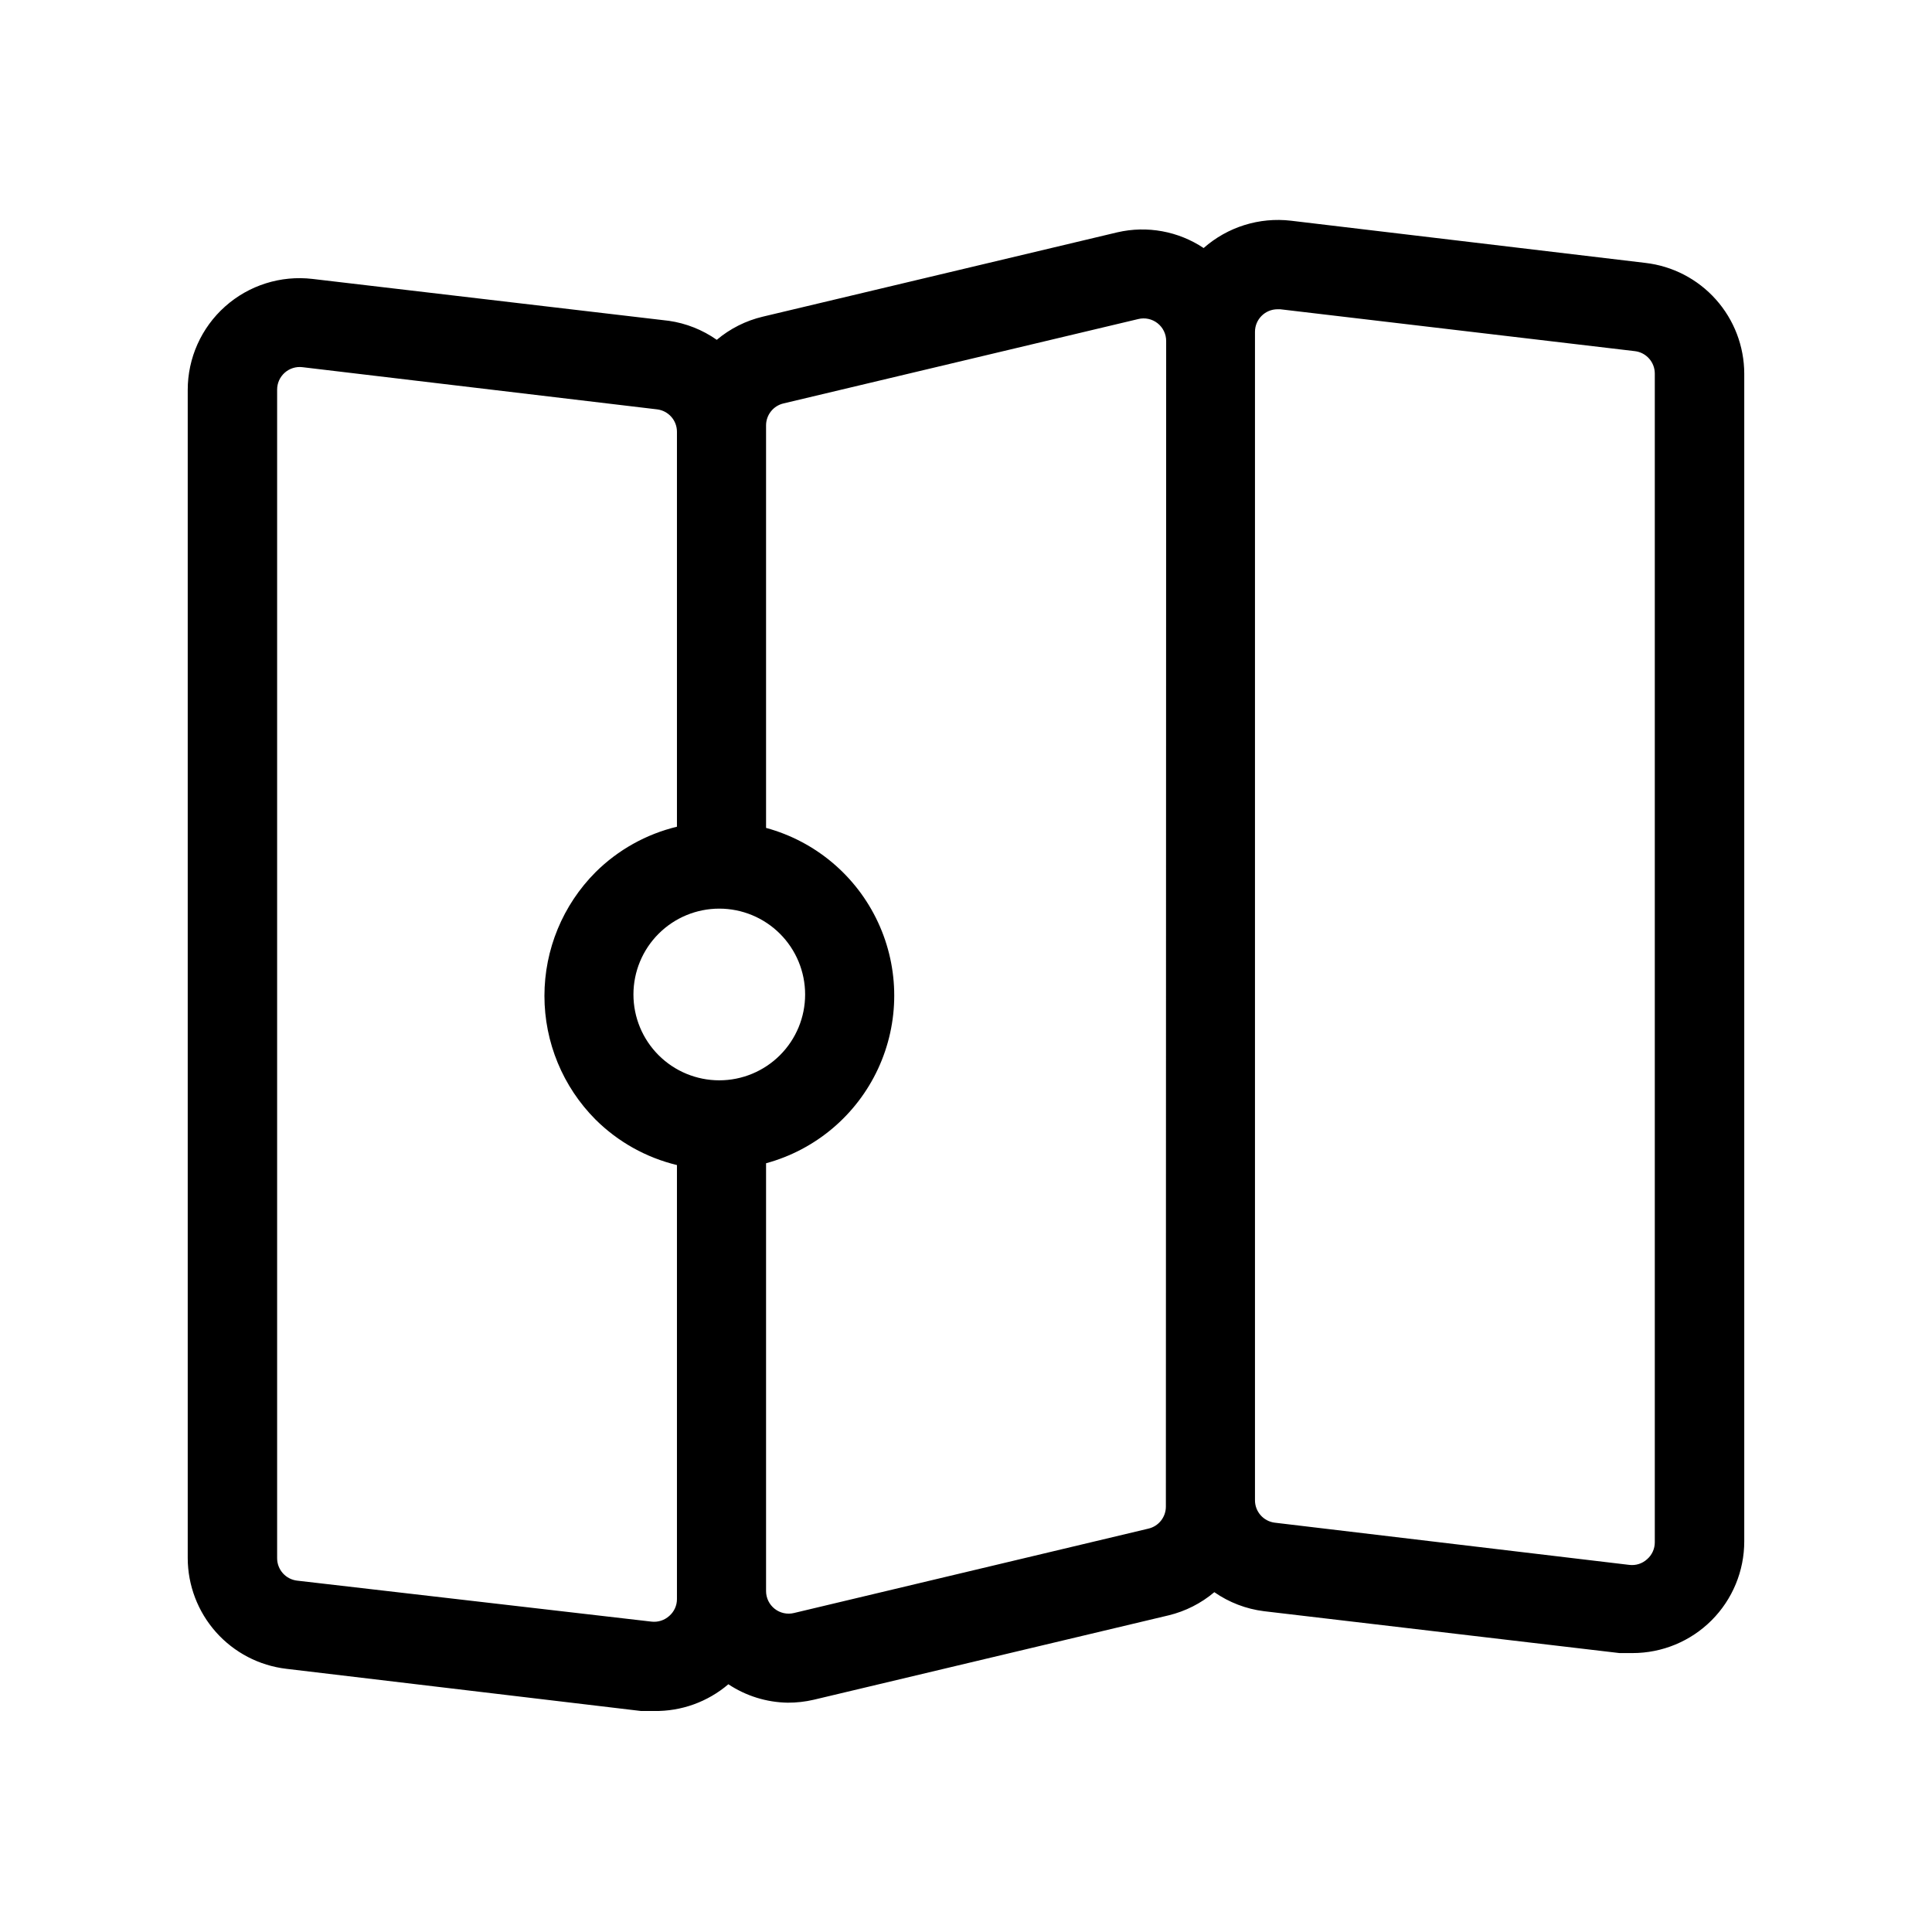
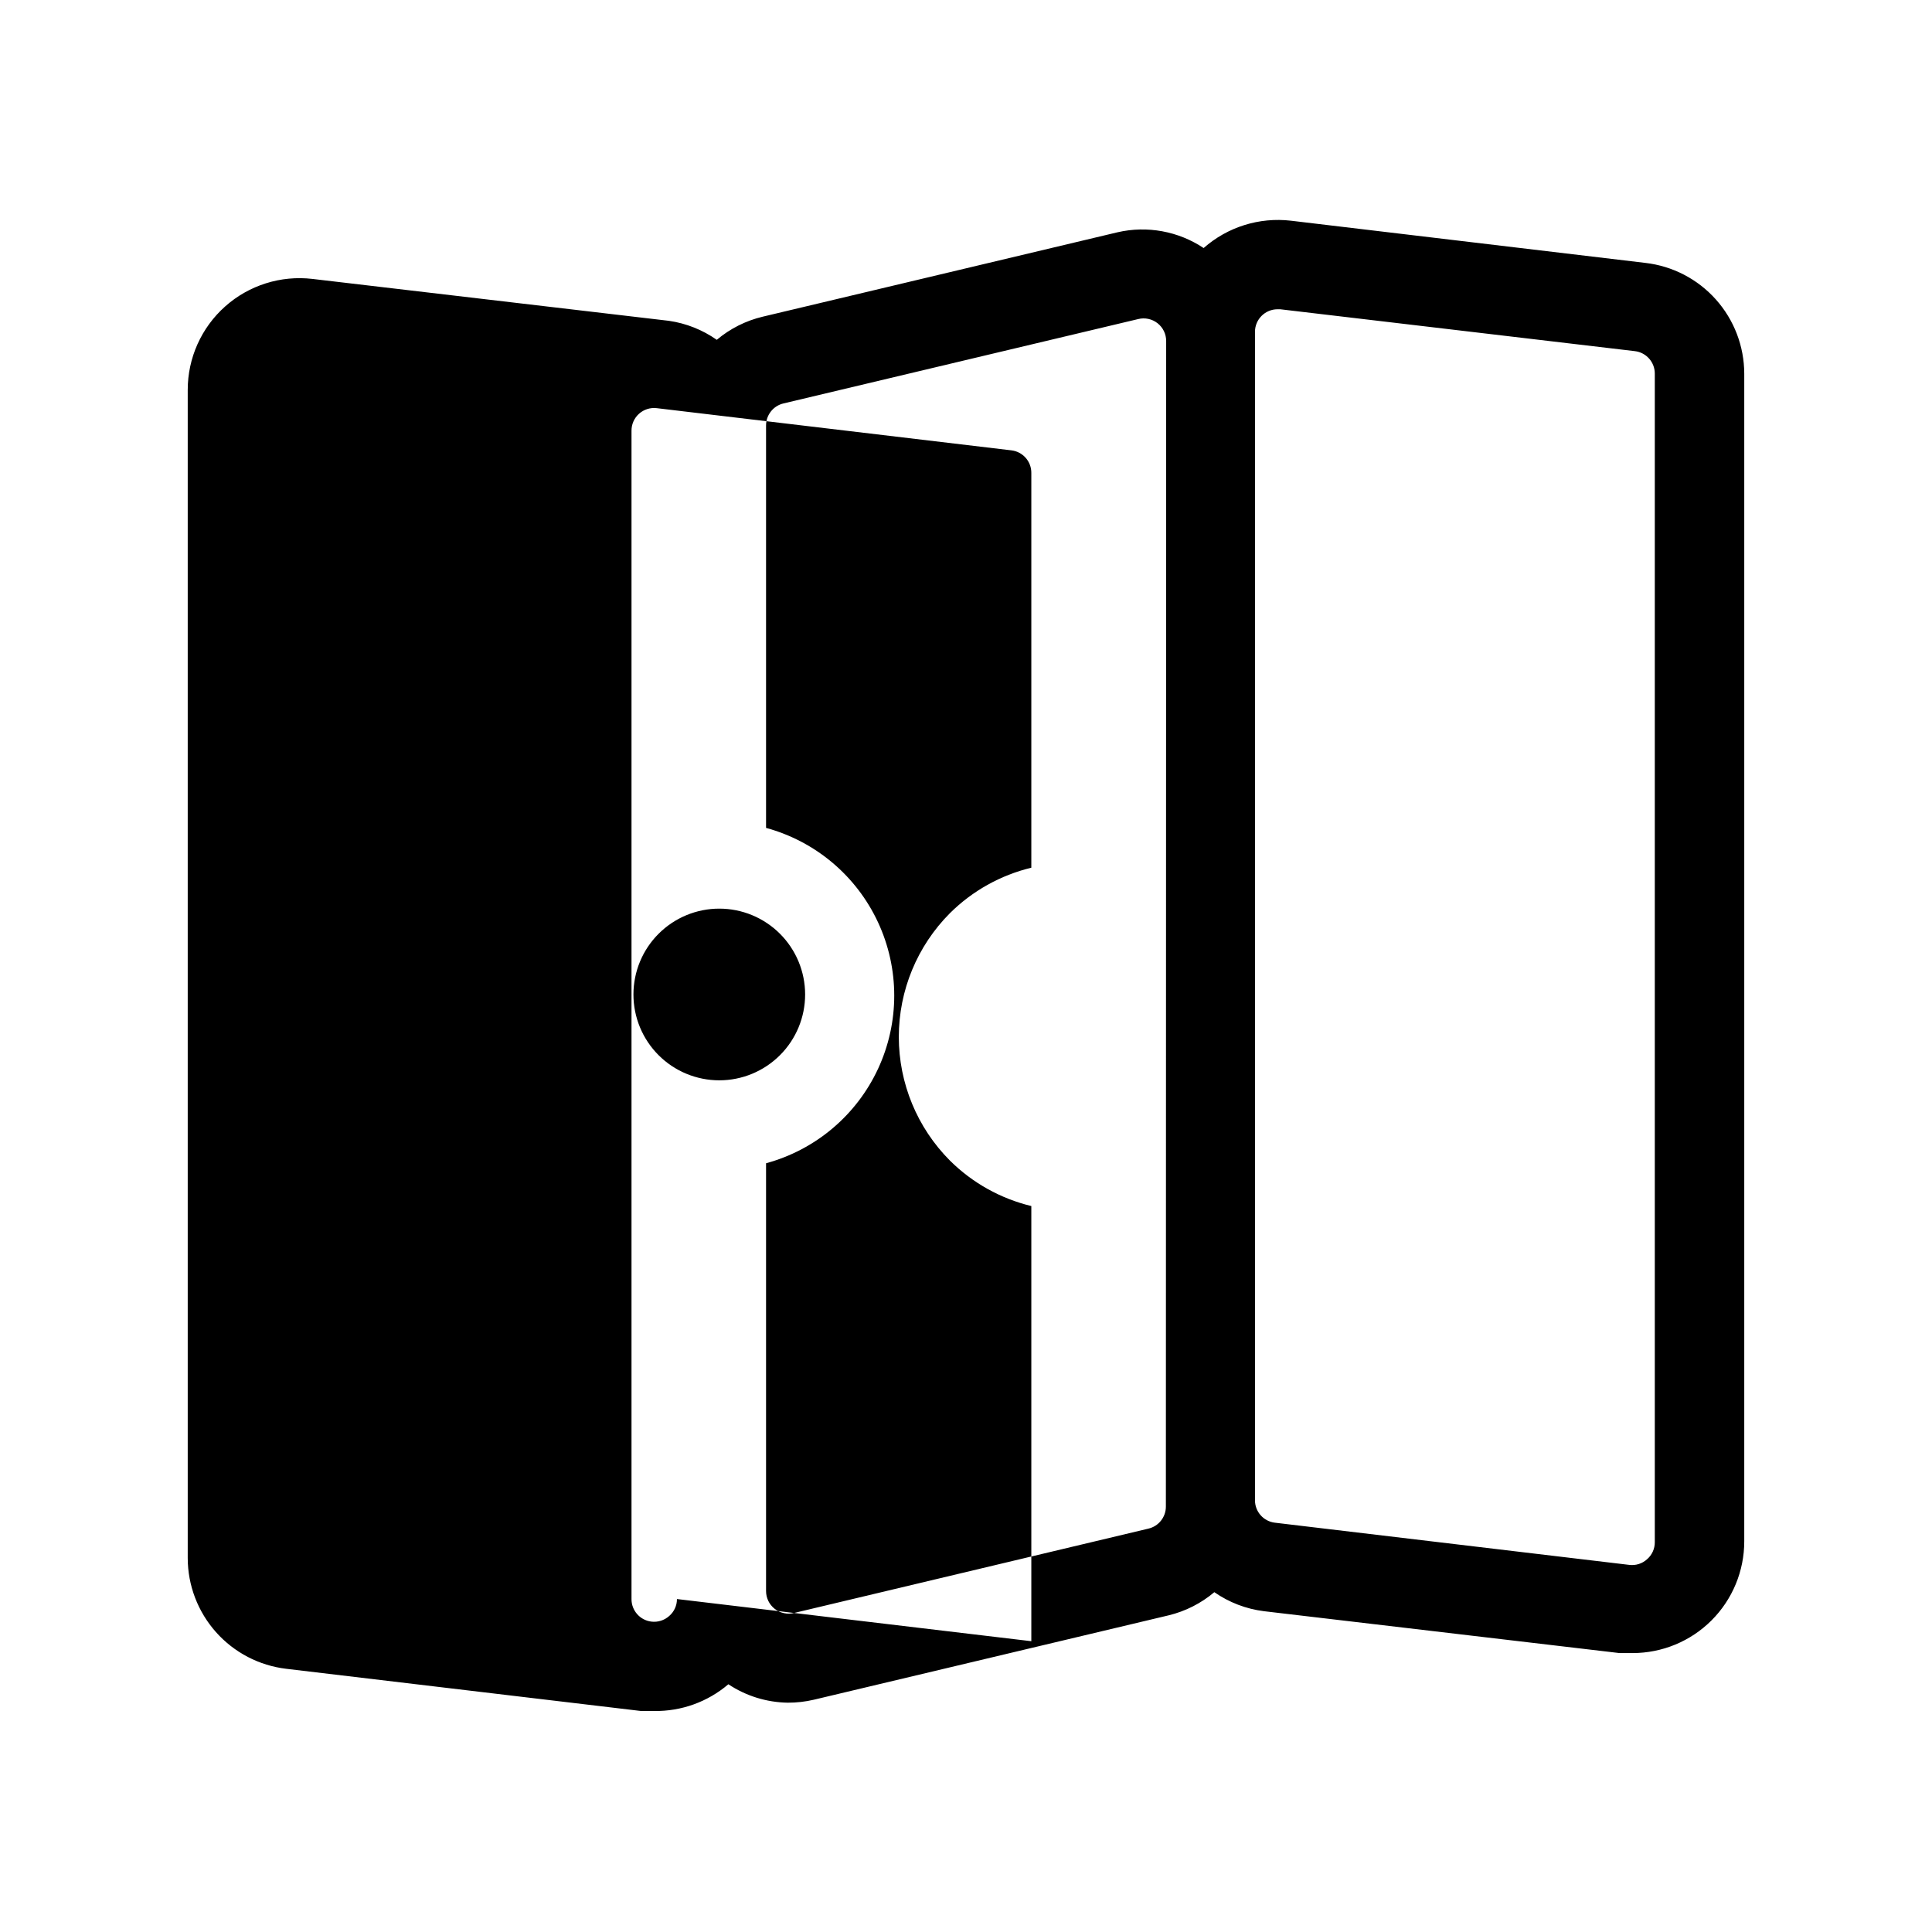
<svg xmlns="http://www.w3.org/2000/svg" fill="#000000" width="800px" height="800px" version="1.1" viewBox="144 144 512 512">
-   <path d="m580.03 213.67-93.914-11.18c-8.391-0.98-16.805 1.652-23.141 7.242-6.711-4.473-14.973-5.984-22.832-4.172l-93.992 22.359c-4.488 1.062-8.668 3.164-12.199 6.137-3.773-2.648-8.113-4.375-12.676-5.035l-94.465-11.102c-8.402-0.988-16.828 1.664-23.145 7.293-6.32 5.625-9.93 13.688-9.918 22.148v309.53c0.008 7.246 2.676 14.234 7.492 19.648 4.816 5.41 11.449 8.867 18.645 9.715l93.992 11.18h3.465c7.203 0.113 14.199-2.406 19.68-7.086 4.672 3.102 10.137 4.797 15.742 4.883 2.332 0.008 4.656-0.258 6.93-0.789l93.992-22.355c4.461-1.078 8.613-3.18 12.121-6.141 3.91 2.719 8.422 4.449 13.145 5.039l94.23 11.098h3.465c7.848 0 15.379-3.117 20.93-8.668 5.551-5.551 8.668-13.082 8.668-20.93v-309.45c-0.012-7.258-2.688-14.258-7.519-19.672-4.832-5.414-11.484-8.863-18.695-9.691zm-261.51 209.95c-4.262-4.266-6.656-10.055-6.652-16.086s2.402-11.816 6.668-16.078c4.266-4.266 10.051-6.66 16.082-6.66s11.816 2.394 16.082 6.66c4.266 4.262 6.664 10.047 6.668 16.078s-2.391 11.82-6.652 16.086c-4.266 4.273-10.059 6.676-16.098 6.676-6.039 0-11.832-2.402-16.098-6.676zm4.879 144.14c0.008 1.723-0.742 3.363-2.047 4.488-1.281 1.156-3.004 1.703-4.723 1.496l-93.914-10.863c-3.023-0.359-5.293-2.938-5.273-5.984v-309.61c-0.012-1.719 0.715-3.356 1.996-4.504 1.281-1.145 2.992-1.684 4.695-1.48l93.992 11.18c3.023 0.359 5.297 2.938 5.273 5.984v104.62c-8.152 1.969-15.613 6.133-21.566 12.043-8.68 8.707-13.551 20.496-13.551 32.789 0 12.289 4.871 24.082 13.551 32.785 5.953 5.914 13.414 10.078 21.566 12.047v115.32zm129.57-24.48c-0.004 2.785-1.93 5.203-4.644 5.824l-93.914 22.359c-1.785 0.434-3.672 0.023-5.117-1.113-1.445-1.137-2.285-2.875-2.281-4.715v-113.36c13.098-3.562 23.957-12.719 29.676-25.027 5.723-12.309 5.723-26.512 0-38.82-5.719-12.309-16.578-21.465-29.676-25.027v-106.67c0.004-2.785 1.93-5.199 4.644-5.824l93.992-22.355c1.785-0.438 3.672-0.027 5.117 1.109 1.445 1.137 2.285 2.875 2.281 4.715zm129.57 9.445c0.004 1.723-0.742 3.363-2.047 4.488-1.277 1.168-3.004 1.715-4.723 1.496l-93.914-11.18c-3.023-0.359-5.297-2.938-5.273-5.981v-309.61c0-3.305 2.68-5.981 5.981-5.981h0.707l93.992 11.098h0.004c3.023 0.363 5.293 2.938 5.273 5.984z" />
+   <path d="m580.03 213.67-93.914-11.18c-8.391-0.98-16.805 1.652-23.141 7.242-6.711-4.473-14.973-5.984-22.832-4.172l-93.992 22.359c-4.488 1.062-8.668 3.164-12.199 6.137-3.773-2.648-8.113-4.375-12.676-5.035l-94.465-11.102c-8.402-0.988-16.828 1.664-23.145 7.293-6.32 5.625-9.93 13.688-9.918 22.148v309.53c0.008 7.246 2.676 14.234 7.492 19.648 4.816 5.41 11.449 8.867 18.645 9.715l93.992 11.18h3.465c7.203 0.113 14.199-2.406 19.68-7.086 4.672 3.102 10.137 4.797 15.742 4.883 2.332 0.008 4.656-0.258 6.93-0.789l93.992-22.355c4.461-1.078 8.613-3.18 12.121-6.141 3.91 2.719 8.422 4.449 13.145 5.039l94.23 11.098h3.465c7.848 0 15.379-3.117 20.93-8.668 5.551-5.551 8.668-13.082 8.668-20.93v-309.45c-0.012-7.258-2.688-14.258-7.519-19.672-4.832-5.414-11.484-8.863-18.695-9.691zm-261.51 209.95c-4.262-4.266-6.656-10.055-6.652-16.086s2.402-11.816 6.668-16.078c4.266-4.266 10.051-6.66 16.082-6.66s11.816 2.394 16.082 6.66c4.266 4.262 6.664 10.047 6.668 16.078s-2.391 11.82-6.652 16.086c-4.266 4.273-10.059 6.676-16.098 6.676-6.039 0-11.832-2.402-16.098-6.676zm4.879 144.14c0.008 1.723-0.742 3.363-2.047 4.488-1.281 1.156-3.004 1.703-4.723 1.496c-3.023-0.359-5.293-2.938-5.273-5.984v-309.61c-0.012-1.719 0.715-3.356 1.996-4.504 1.281-1.145 2.992-1.684 4.695-1.48l93.992 11.18c3.023 0.359 5.297 2.938 5.273 5.984v104.62c-8.152 1.969-15.613 6.133-21.566 12.043-8.68 8.707-13.551 20.496-13.551 32.789 0 12.289 4.871 24.082 13.551 32.785 5.953 5.914 13.414 10.078 21.566 12.047v115.32zm129.57-24.48c-0.004 2.785-1.93 5.203-4.644 5.824l-93.914 22.359c-1.785 0.434-3.672 0.023-5.117-1.113-1.445-1.137-2.285-2.875-2.281-4.715v-113.36c13.098-3.562 23.957-12.719 29.676-25.027 5.723-12.309 5.723-26.512 0-38.82-5.719-12.309-16.578-21.465-29.676-25.027v-106.67c0.004-2.785 1.93-5.199 4.644-5.824l93.992-22.355c1.785-0.438 3.672-0.027 5.117 1.109 1.445 1.137 2.285 2.875 2.281 4.715zm129.57 9.445c0.004 1.723-0.742 3.363-2.047 4.488-1.277 1.168-3.004 1.715-4.723 1.496l-93.914-11.18c-3.023-0.359-5.297-2.938-5.273-5.981v-309.61c0-3.305 2.68-5.981 5.981-5.981h0.707l93.992 11.098h0.004c3.023 0.363 5.293 2.938 5.273 5.984z" />
</svg>